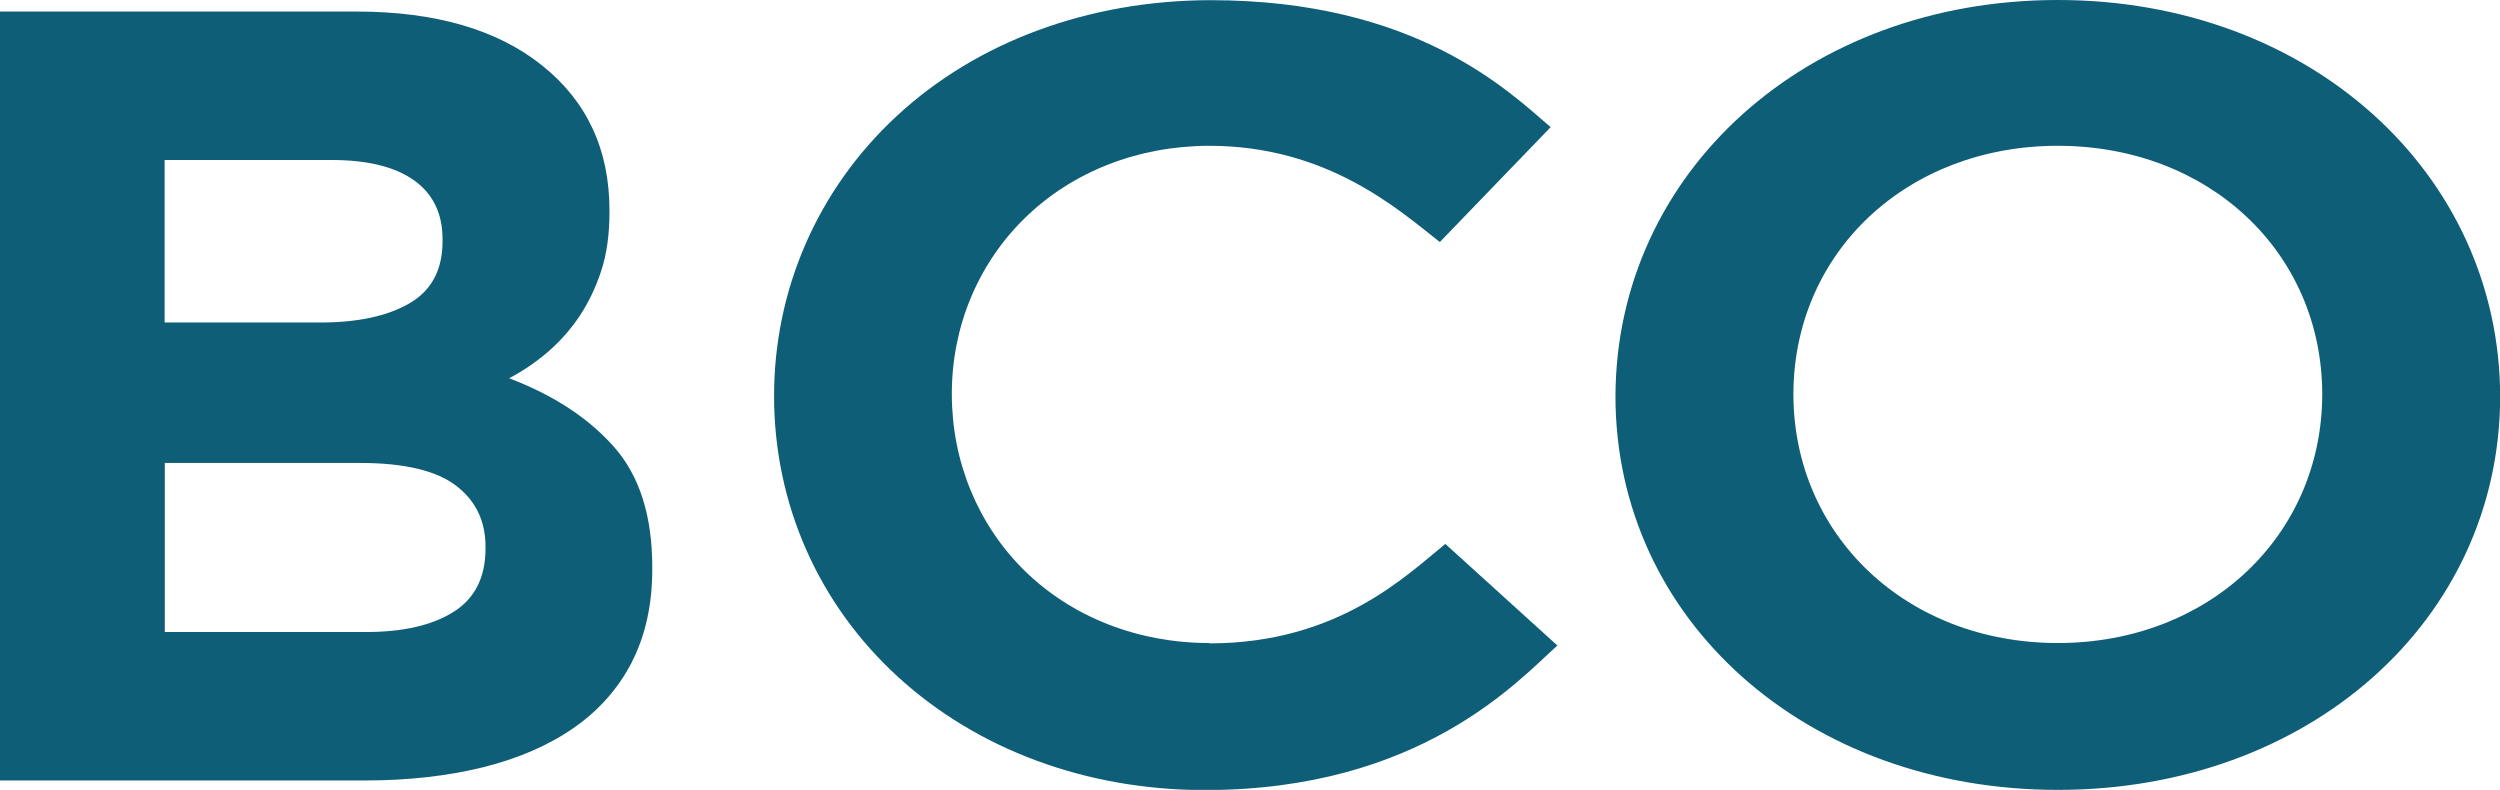
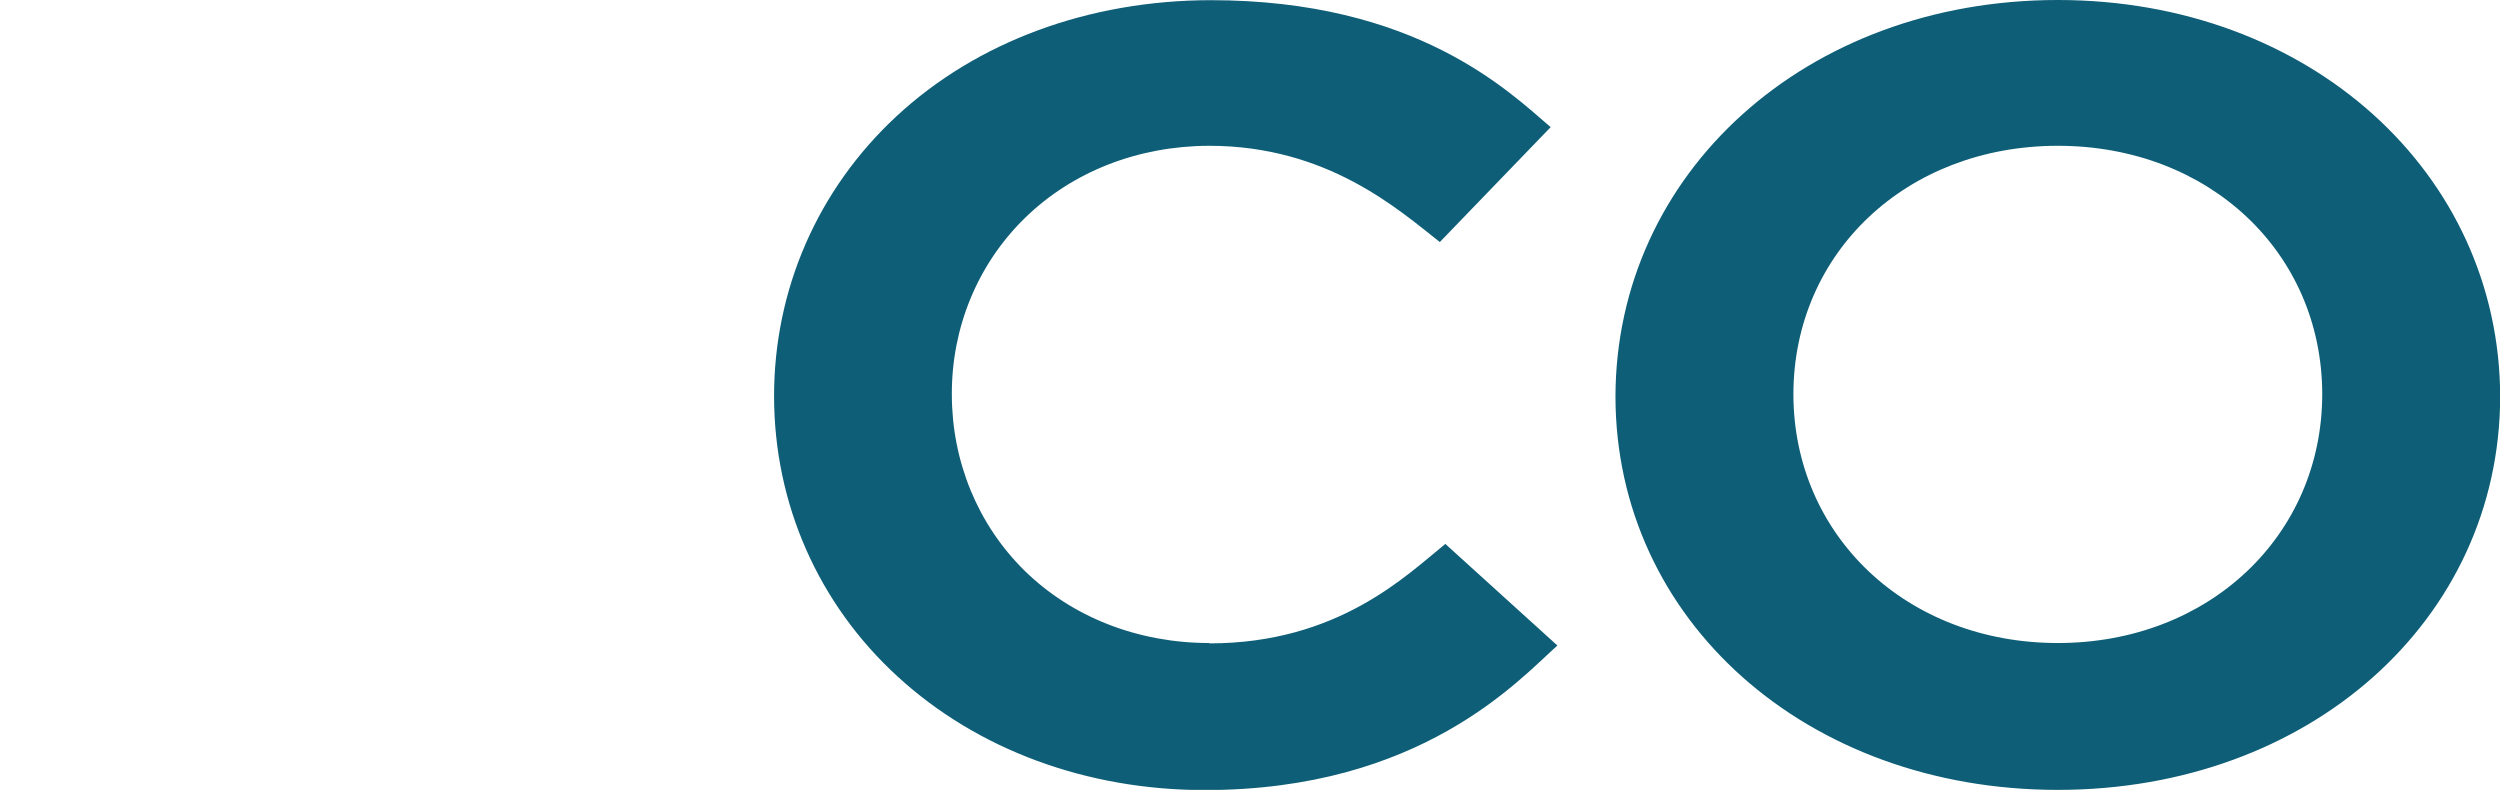
<svg xmlns="http://www.w3.org/2000/svg" id="Calque_2" viewBox="0 0 140.78 44.48">
  <defs>
    <style>
      .cls-1 {
        fill: #0e5e77;
      }
    </style>
  </defs>
  <g id="Logo_de_base">
    <g>
-       <path class="cls-1" d="M35.59,37.27c-.76,1.48-1.85,2.72-3.27,3.71-1.42.99-3.13,1.73-5.13,2.23-2,.49-4.21.74-6.64.74H0V.65h20.06c4.44,0,7.93,1.01,10.46,3.03,2.53,2.02,3.8,4.74,3.8,8.16v.12c0,1.24-.15,2.33-.46,3.28-.31.95-.72,1.8-1.23,2.57-.51.76-1.11,1.43-1.78,2.01-.68.58-1.4,1.07-2.18,1.48,2.5.95,4.47,2.24,5.91,3.87,1.44,1.63,2.15,3.89,2.15,6.77v.12c0,1.98-.38,3.71-1.14,5.2ZM24.92,13.46c0-1.44-.54-2.55-1.61-3.31-1.07-.76-2.62-1.14-4.64-1.14h-9.4v9.15h8.78c2.1,0,3.77-.36,5.01-1.08,1.24-.72,1.86-1.89,1.86-3.49v-.12ZM27.34,30.77c0-1.44-.56-2.59-1.67-3.43-1.11-.84-2.91-1.27-5.38-1.27h-11.01v9.52h11.32c2.1,0,3.75-.38,4.95-1.14,1.2-.76,1.79-1.95,1.79-3.56v-.12Z" />
      <path class="cls-1" d="M68.1,36.21c-4.01,0-7.73-1.45-10.41-4.08-2.63-2.59-4.09-6.15-4.09-9.93-.01-3.76,1.45-7.31,4.09-9.9,2.68-2.63,6.38-4.08,10.4-4.09,6.67,0,10.67,3.6,12.99,5.42l6.24-6.47c-2.37-2.03-7.59-7.15-19.15-7.15-6.85.01-13.16,2.33-17.69,6.54-4.45,4.13-6.9,9.78-6.89,15.79.01,6.02,2.48,11.66,6.96,15.76,4.49,4.12,10.65,6.39,17.29,6.39,12.16,0,17.67-6.18,19.86-8.14l-6.31-5.72c-2.19,1.77-6.04,5.6-13.29,5.6ZM115.88,0C101.69,0,90.99,9.75,90.97,22.34c.02,12.59,10.76,22.14,24.91,22.14s24.88-9.55,24.91-22.14C140.76,9.75,130.06,0,115.88,0ZM115.88,36.21h0c-8.51,0-14.88-6.05-14.89-14.01.01-7.98,6.38-13.99,14.89-13.99h0c8.51,0,14.88,6,14.89,13.99-.01,7.96-6.38,14.01-14.89,14.01Z" />
    </g>
  </g>
</svg>